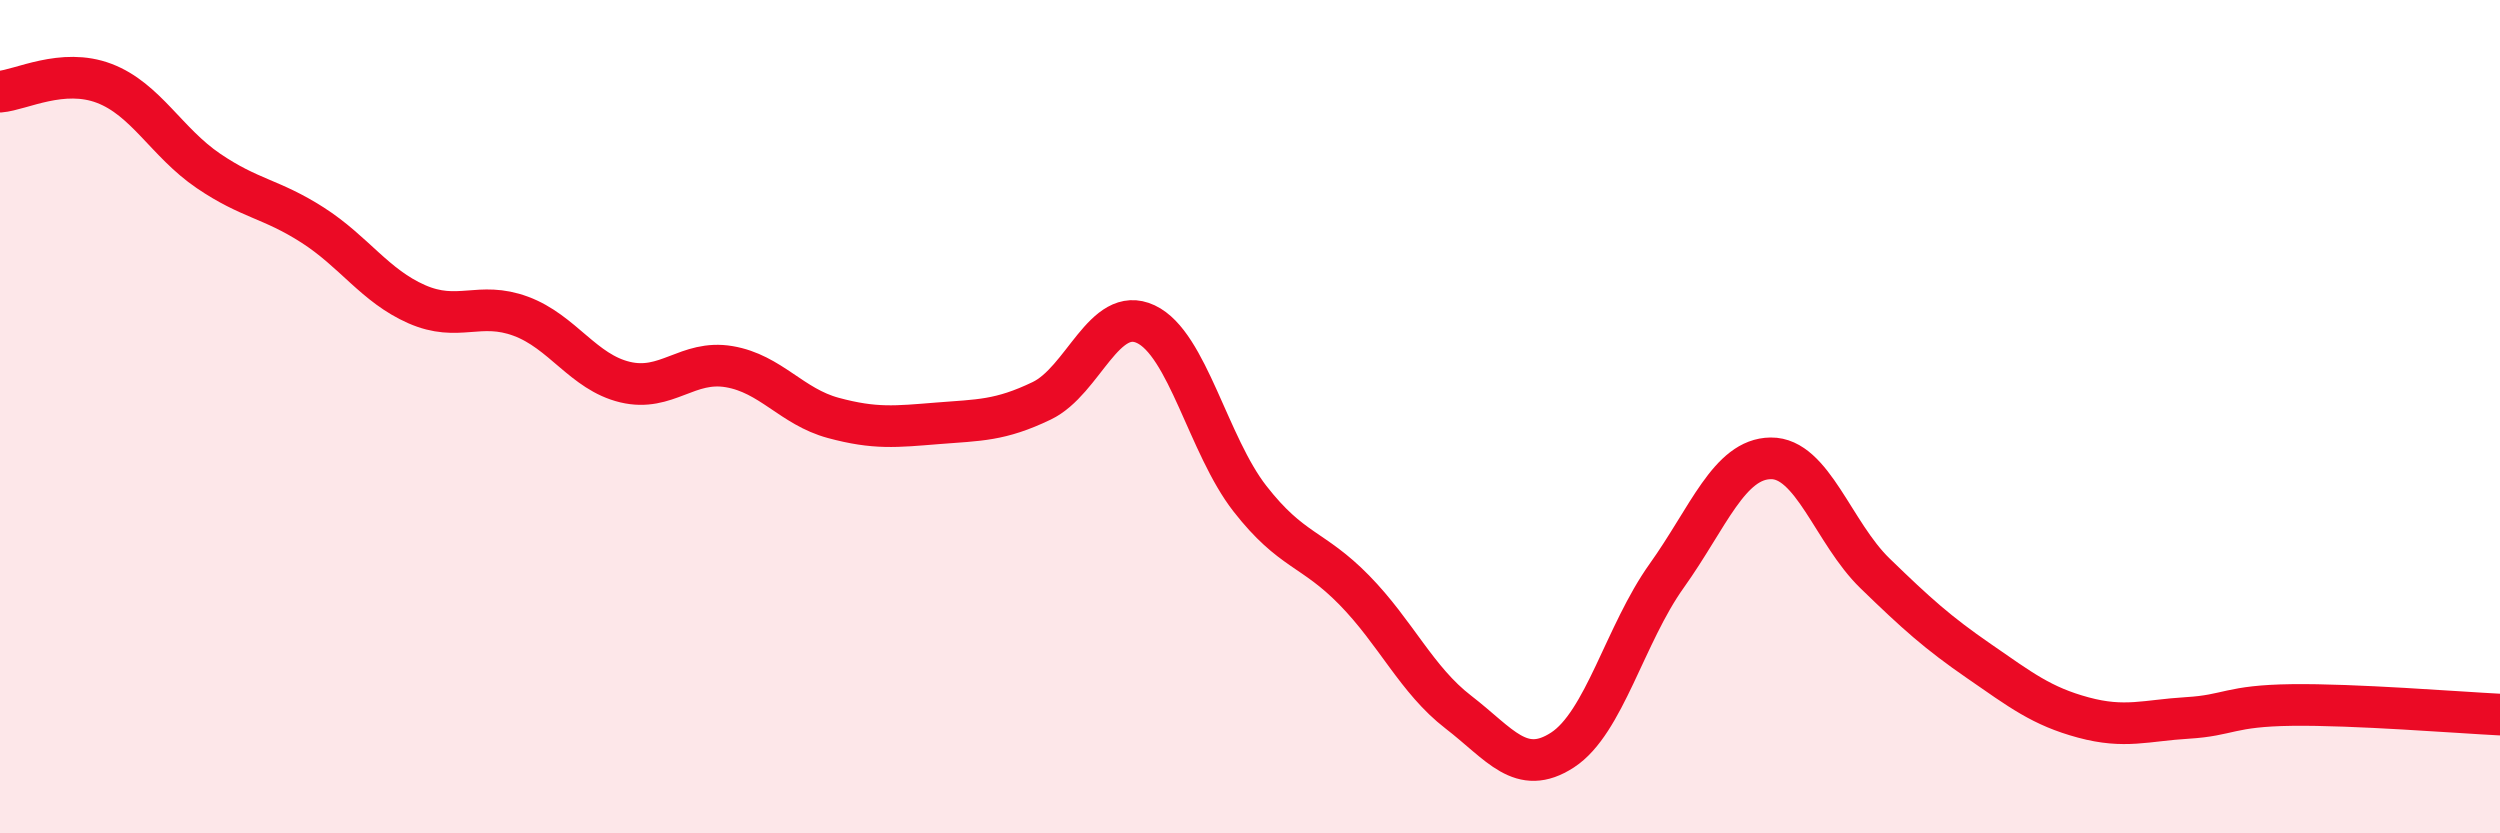
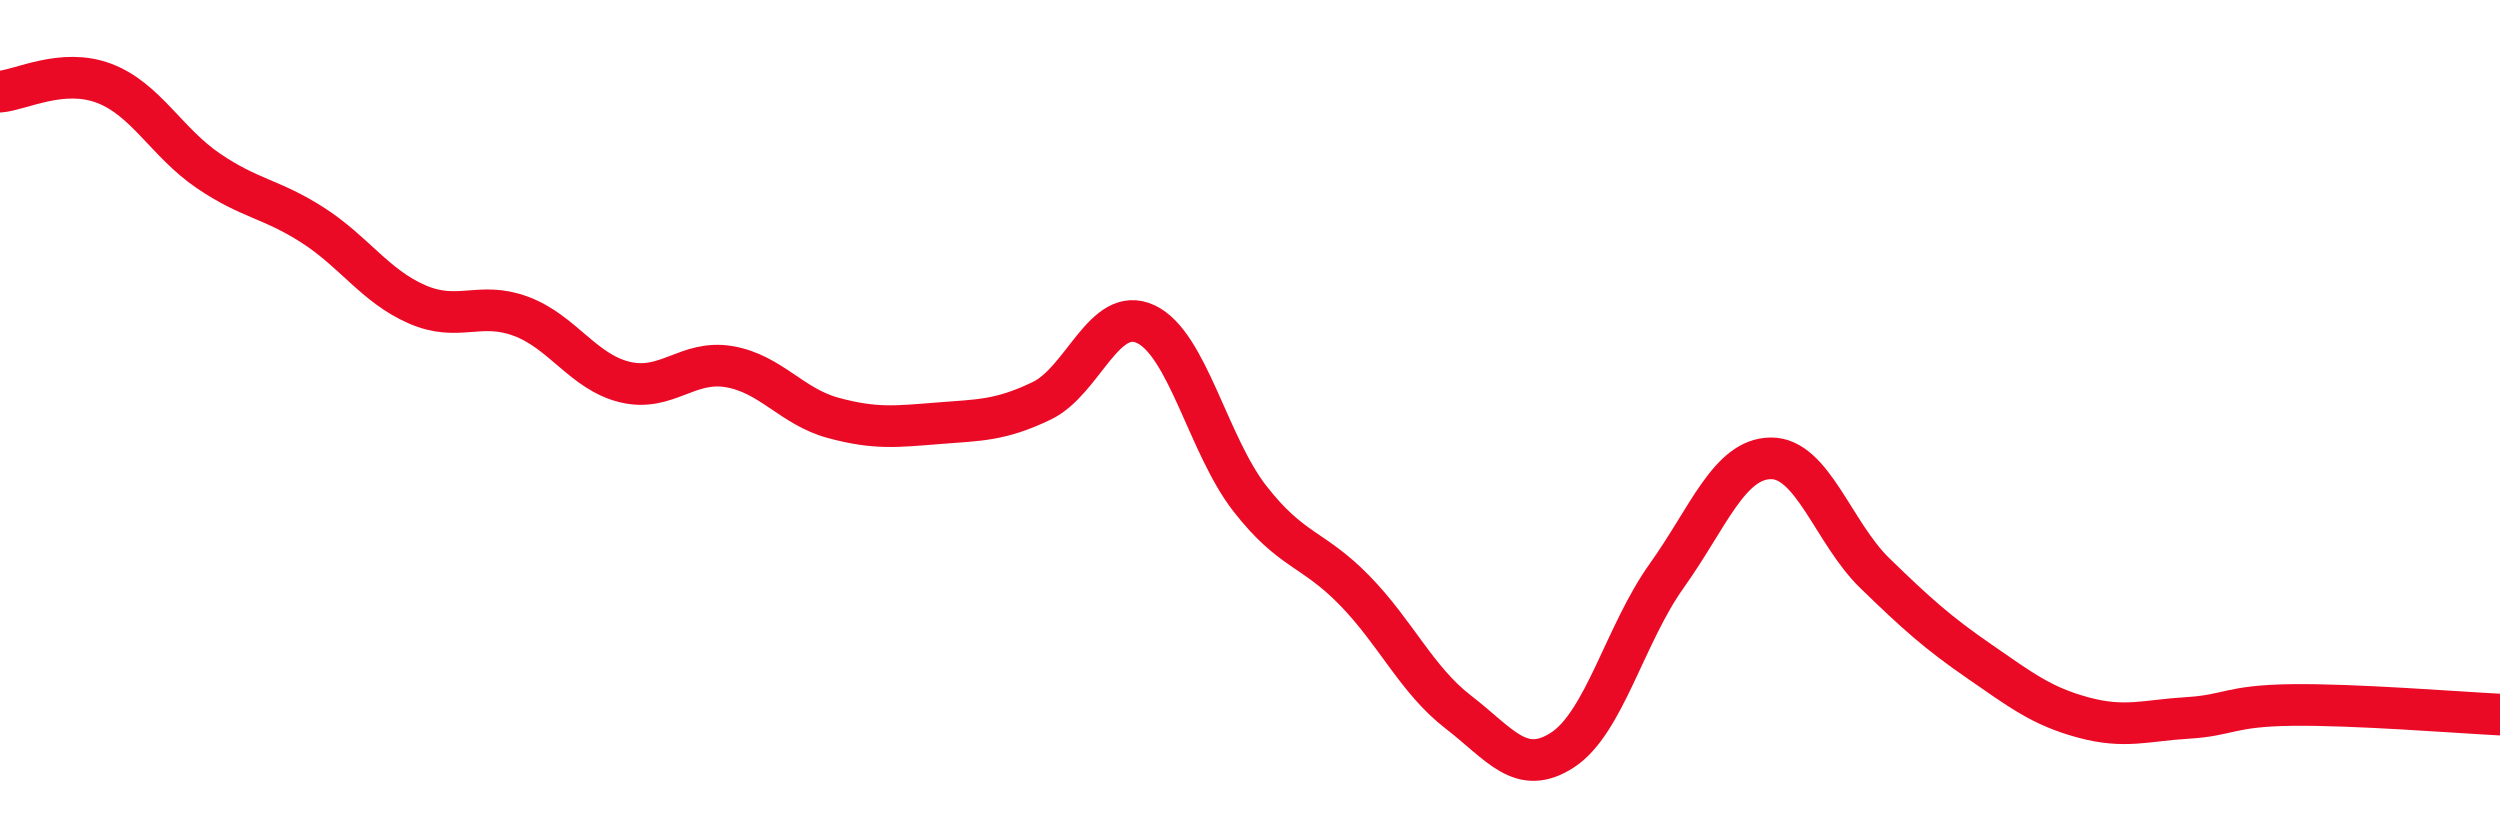
<svg xmlns="http://www.w3.org/2000/svg" width="60" height="20" viewBox="0 0 60 20">
-   <path d="M 0,2.2 C 0.5,2.16 1.5,1.62 2.5,2 C 3.5,2.38 4,3.42 5,4.1 C 6,4.78 6.5,4.76 7.5,5.4 C 8.5,6.04 9,6.86 10,7.3 C 11,7.74 11.5,7.22 12.5,7.59 C 13.5,7.96 14,8.93 15,9.17 C 16,9.41 16.5,8.63 17.5,8.8 C 18.5,8.97 19,9.76 20,10.03 C 21,10.3 21.5,10.24 22.5,10.16 C 23.5,10.08 24,10.1 25,9.62 C 26,9.14 26.5,7.31 27.5,7.78 C 28.5,8.25 29,10.69 30,11.97 C 31,13.25 31.5,13.14 32.5,14.16 C 33.5,15.18 34,16.32 35,17.09 C 36,17.86 36.5,18.65 37.5,18 C 38.5,17.35 39,15.22 40,13.82 C 41,12.42 41.5,11.01 42.5,11 C 43.5,10.99 44,12.79 45,13.76 C 46,14.73 46.5,15.18 47.5,15.87 C 48.5,16.56 49,16.95 50,17.22 C 51,17.49 51.5,17.29 52.5,17.23 C 53.5,17.17 53.5,16.94 55,16.92 C 56.5,16.9 59,17.1 60,17.15L60 20L0 20Z" fill="#EB0A25" opacity="0.1" stroke-linecap="round" stroke-linejoin="round" />
  <path d="M 0,2.2 C 0.5,2.16 1.5,1.62 2.5,2 C 3.5,2.38 4,3.42 5,4.1 C 6,4.78 6.5,4.76 7.5,5.4 C 8.5,6.04 9,6.86 10,7.3 C 11,7.74 11.5,7.22 12.5,7.59 C 13.5,7.96 14,8.93 15,9.17 C 16,9.41 16.5,8.63 17.5,8.8 C 18.5,8.97 19,9.76 20,10.03 C 21,10.3 21.5,10.24 22.5,10.16 C 23.5,10.08 24,10.1 25,9.62 C 26,9.14 26.5,7.31 27.5,7.78 C 28.5,8.25 29,10.69 30,11.97 C 31,13.25 31.5,13.14 32.5,14.16 C 33.5,15.18 34,16.32 35,17.09 C 36,17.86 36.5,18.65 37.5,18 C 38.5,17.35 39,15.22 40,13.82 C 41,12.42 41.5,11.01 42.5,11 C 43.5,10.99 44,12.79 45,13.76 C 46,14.73 46.5,15.18 47.5,15.87 C 48.5,16.56 49,16.95 50,17.22 C 51,17.49 51.5,17.29 52.5,17.23 C 53.5,17.17 53.5,16.94 55,16.92 C 56.5,16.9 59,17.1 60,17.15" stroke="#EB0A25" stroke-width="1" fill="none" stroke-linecap="round" stroke-linejoin="round" />
</svg>